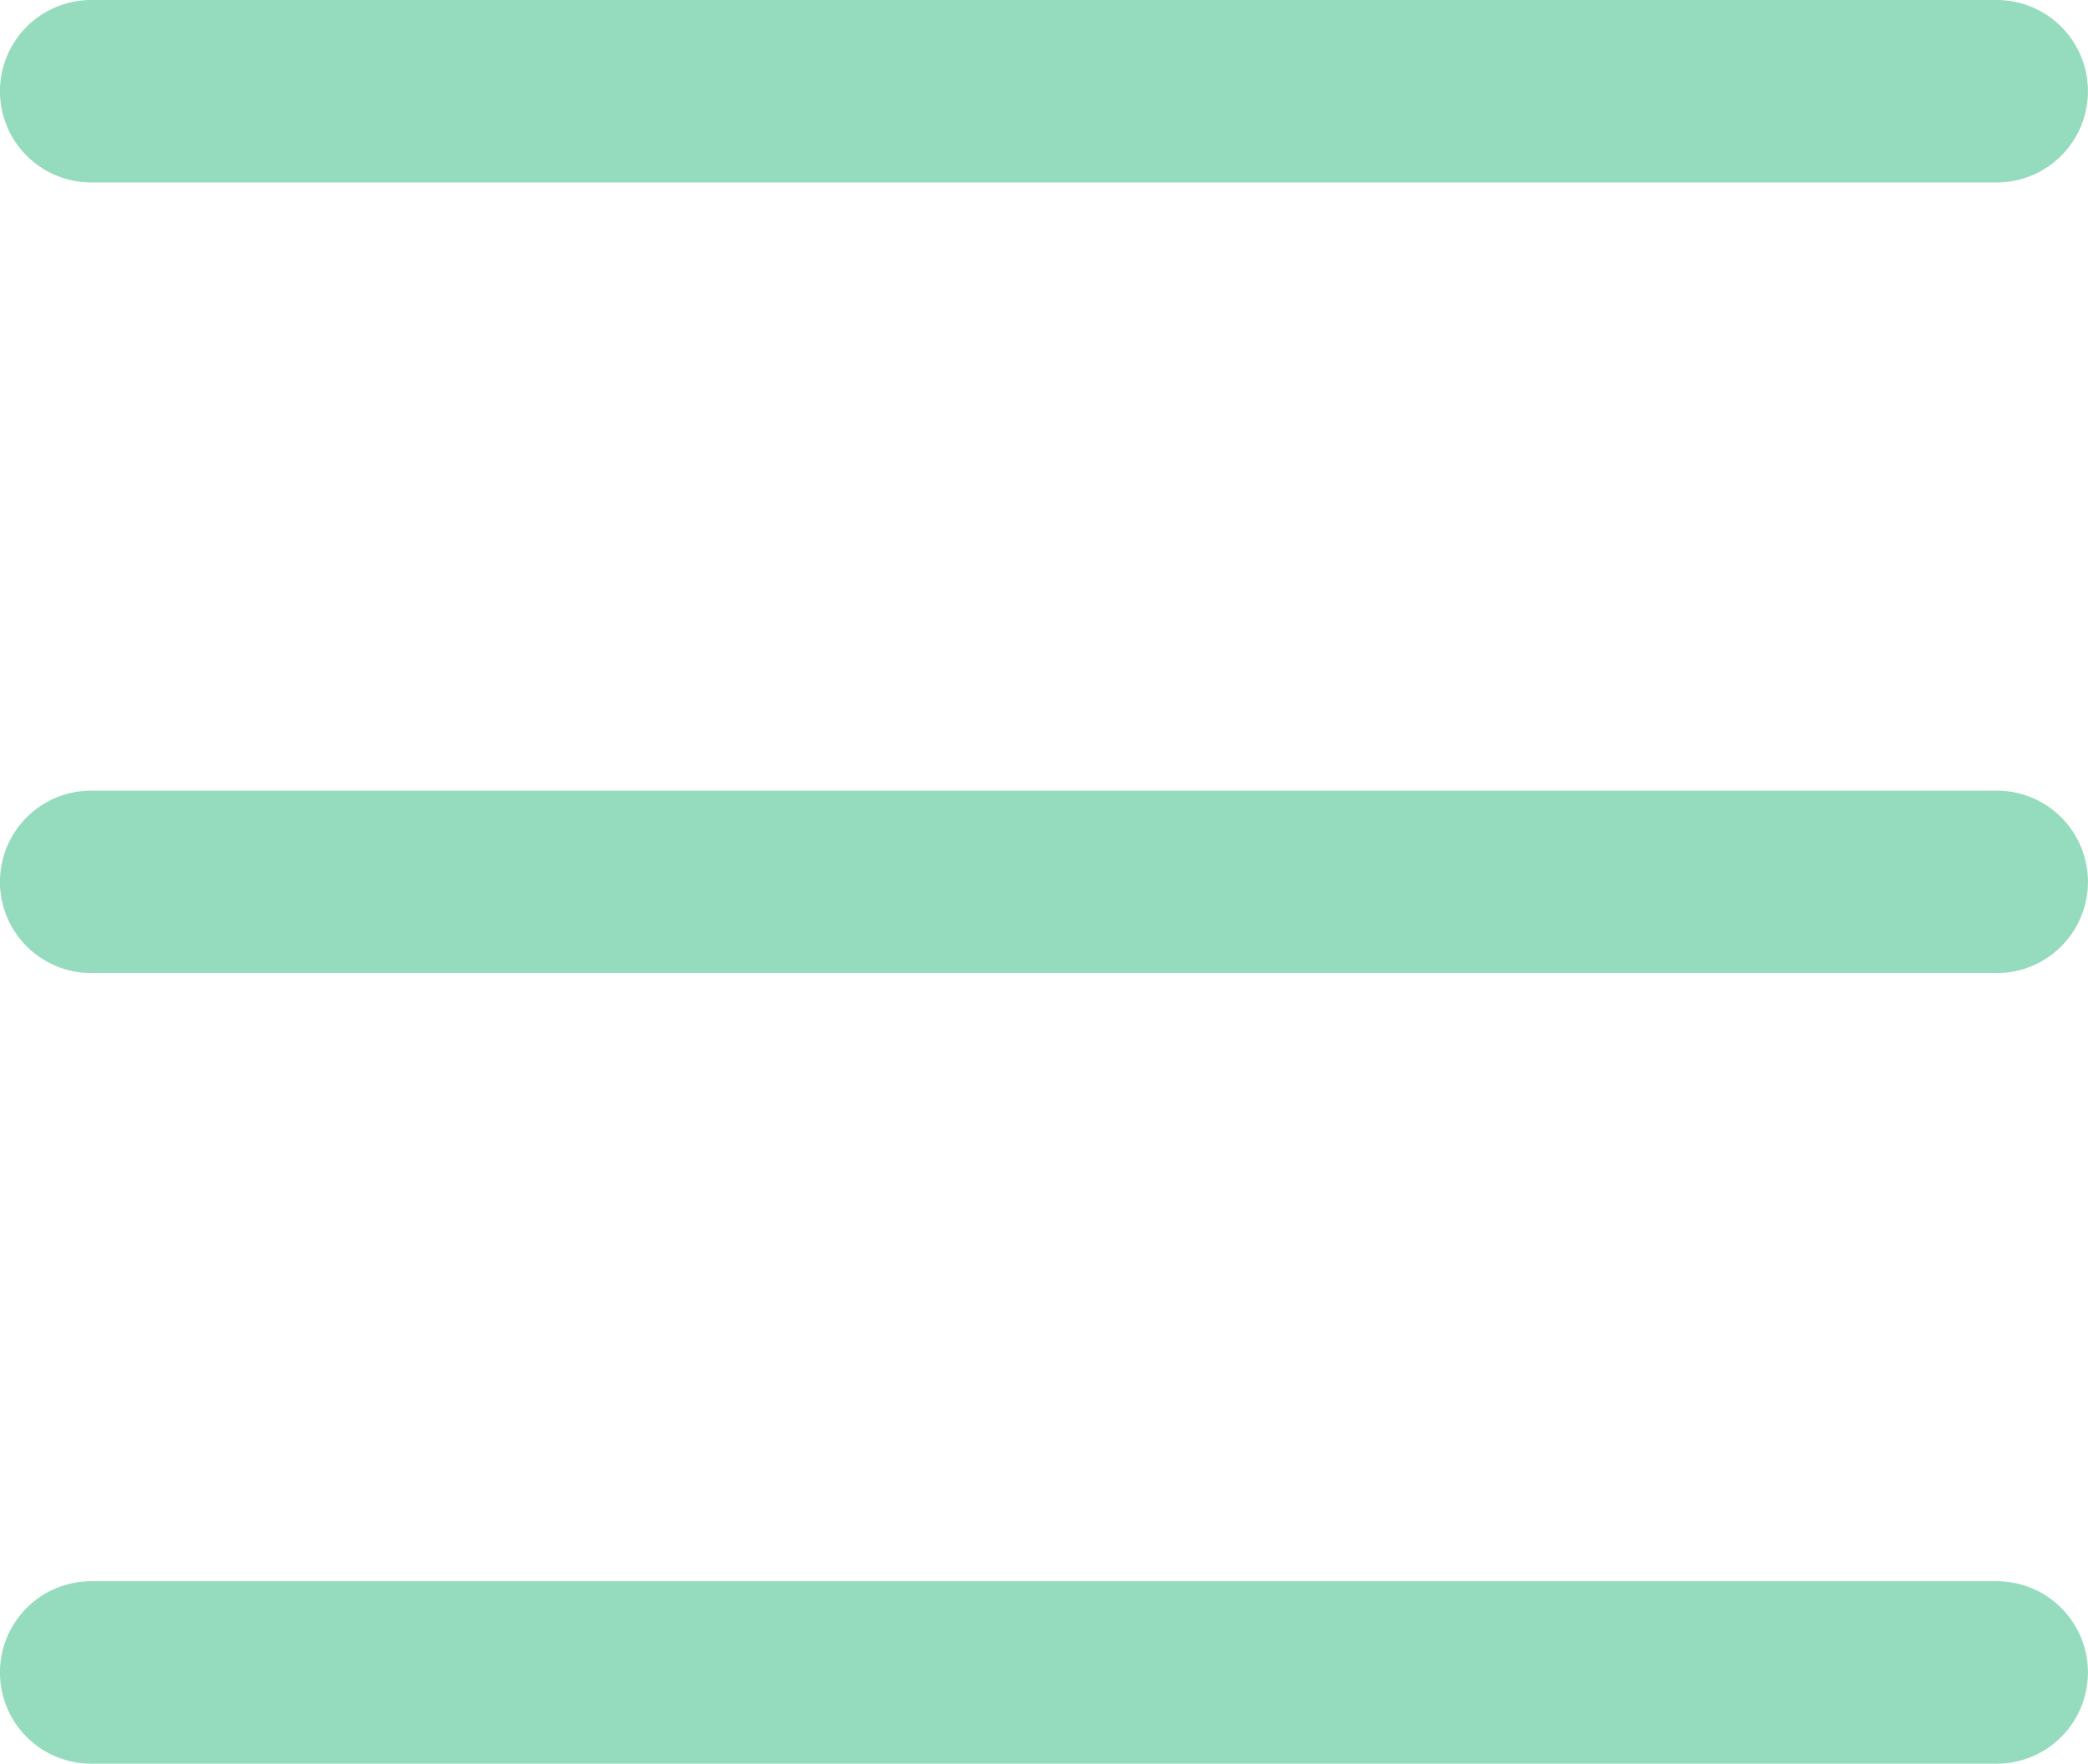
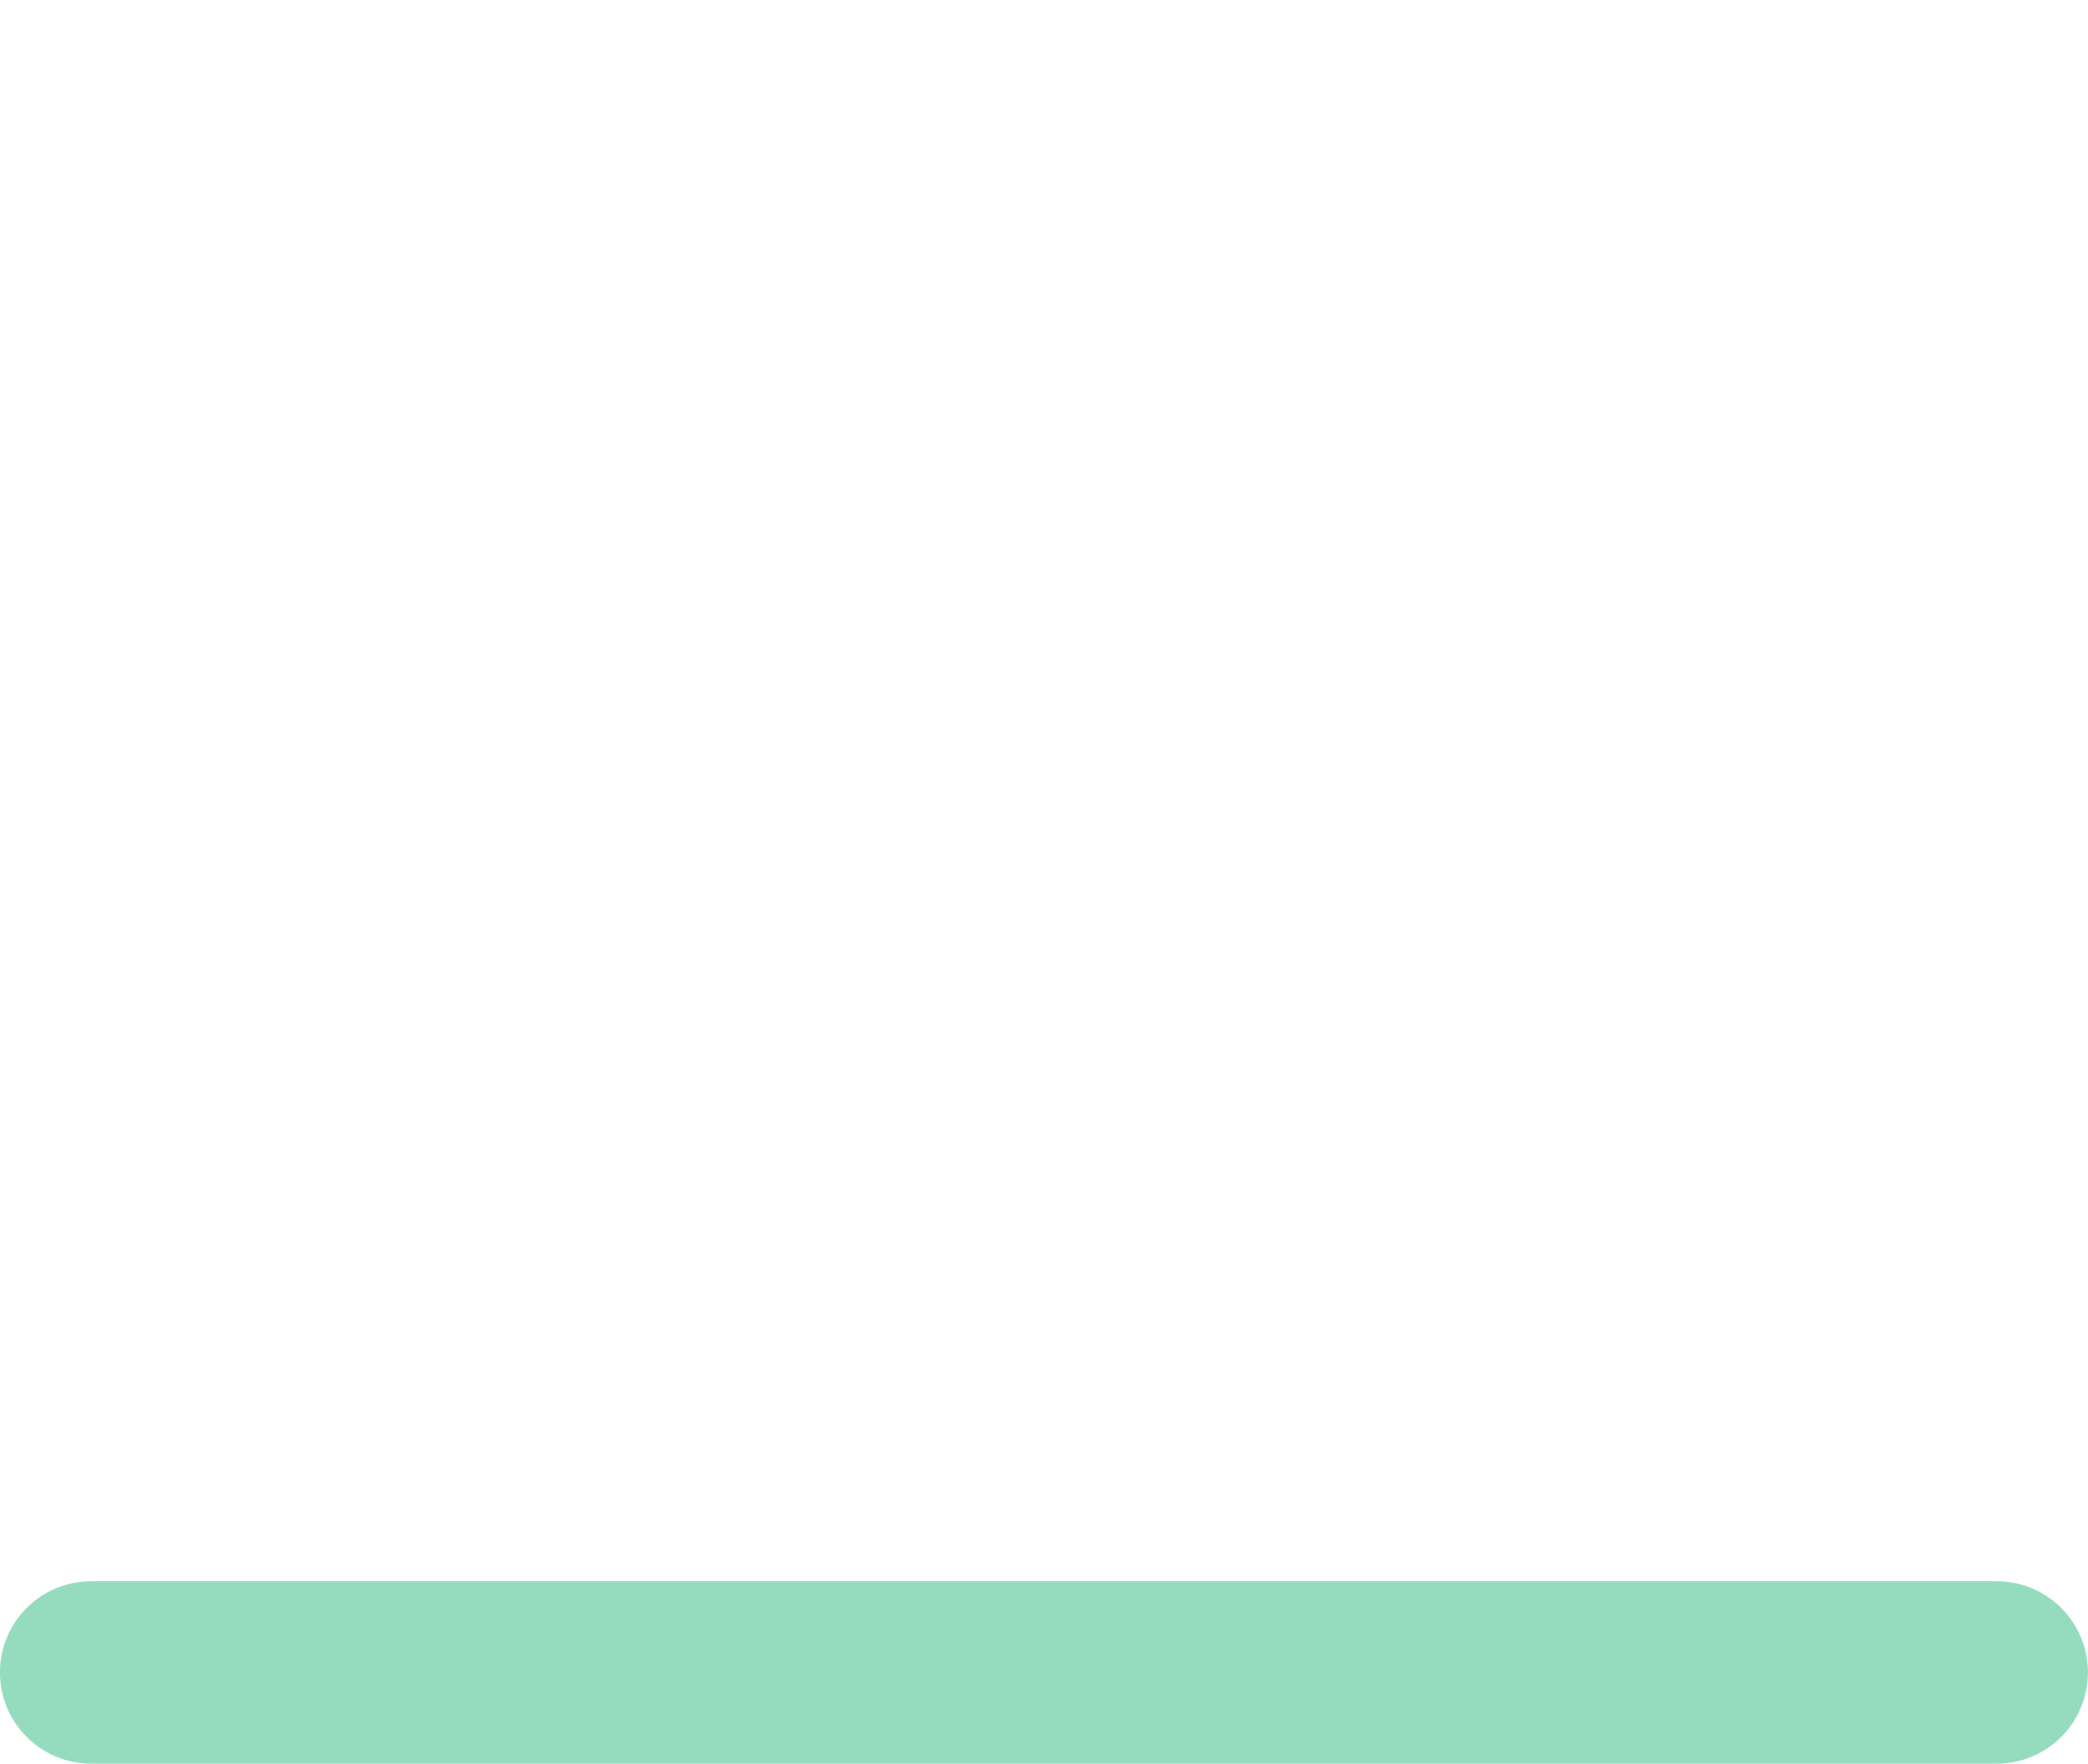
<svg xmlns="http://www.w3.org/2000/svg" width="34.334" height="29" viewBox="0 0 34.334 29">
  <g id="Groupe_259" data-name="Groupe 259" transform="translate(-1030.548 -455.246)">
-     <path id="Tracé_299" data-name="Tracé 299" d="M5078.047,456.746h31.334" transform="translate(-4046)" fill="none" stroke="#95dbbd" stroke-linecap="round" stroke-width="3" />
-     <path id="Tracé_300" data-name="Tracé 300" d="M5078.047,456.746h31.334" transform="translate(-4046 13)" fill="none" stroke="#95dbbd" stroke-linecap="round" stroke-width="3" />
    <path id="Tracé_301" data-name="Tracé 301" d="M5078.047,456.746h31.334" transform="translate(-4046 26)" fill="none" stroke="#95dbbd" stroke-linecap="round" stroke-width="3" />
  </g>
</svg>